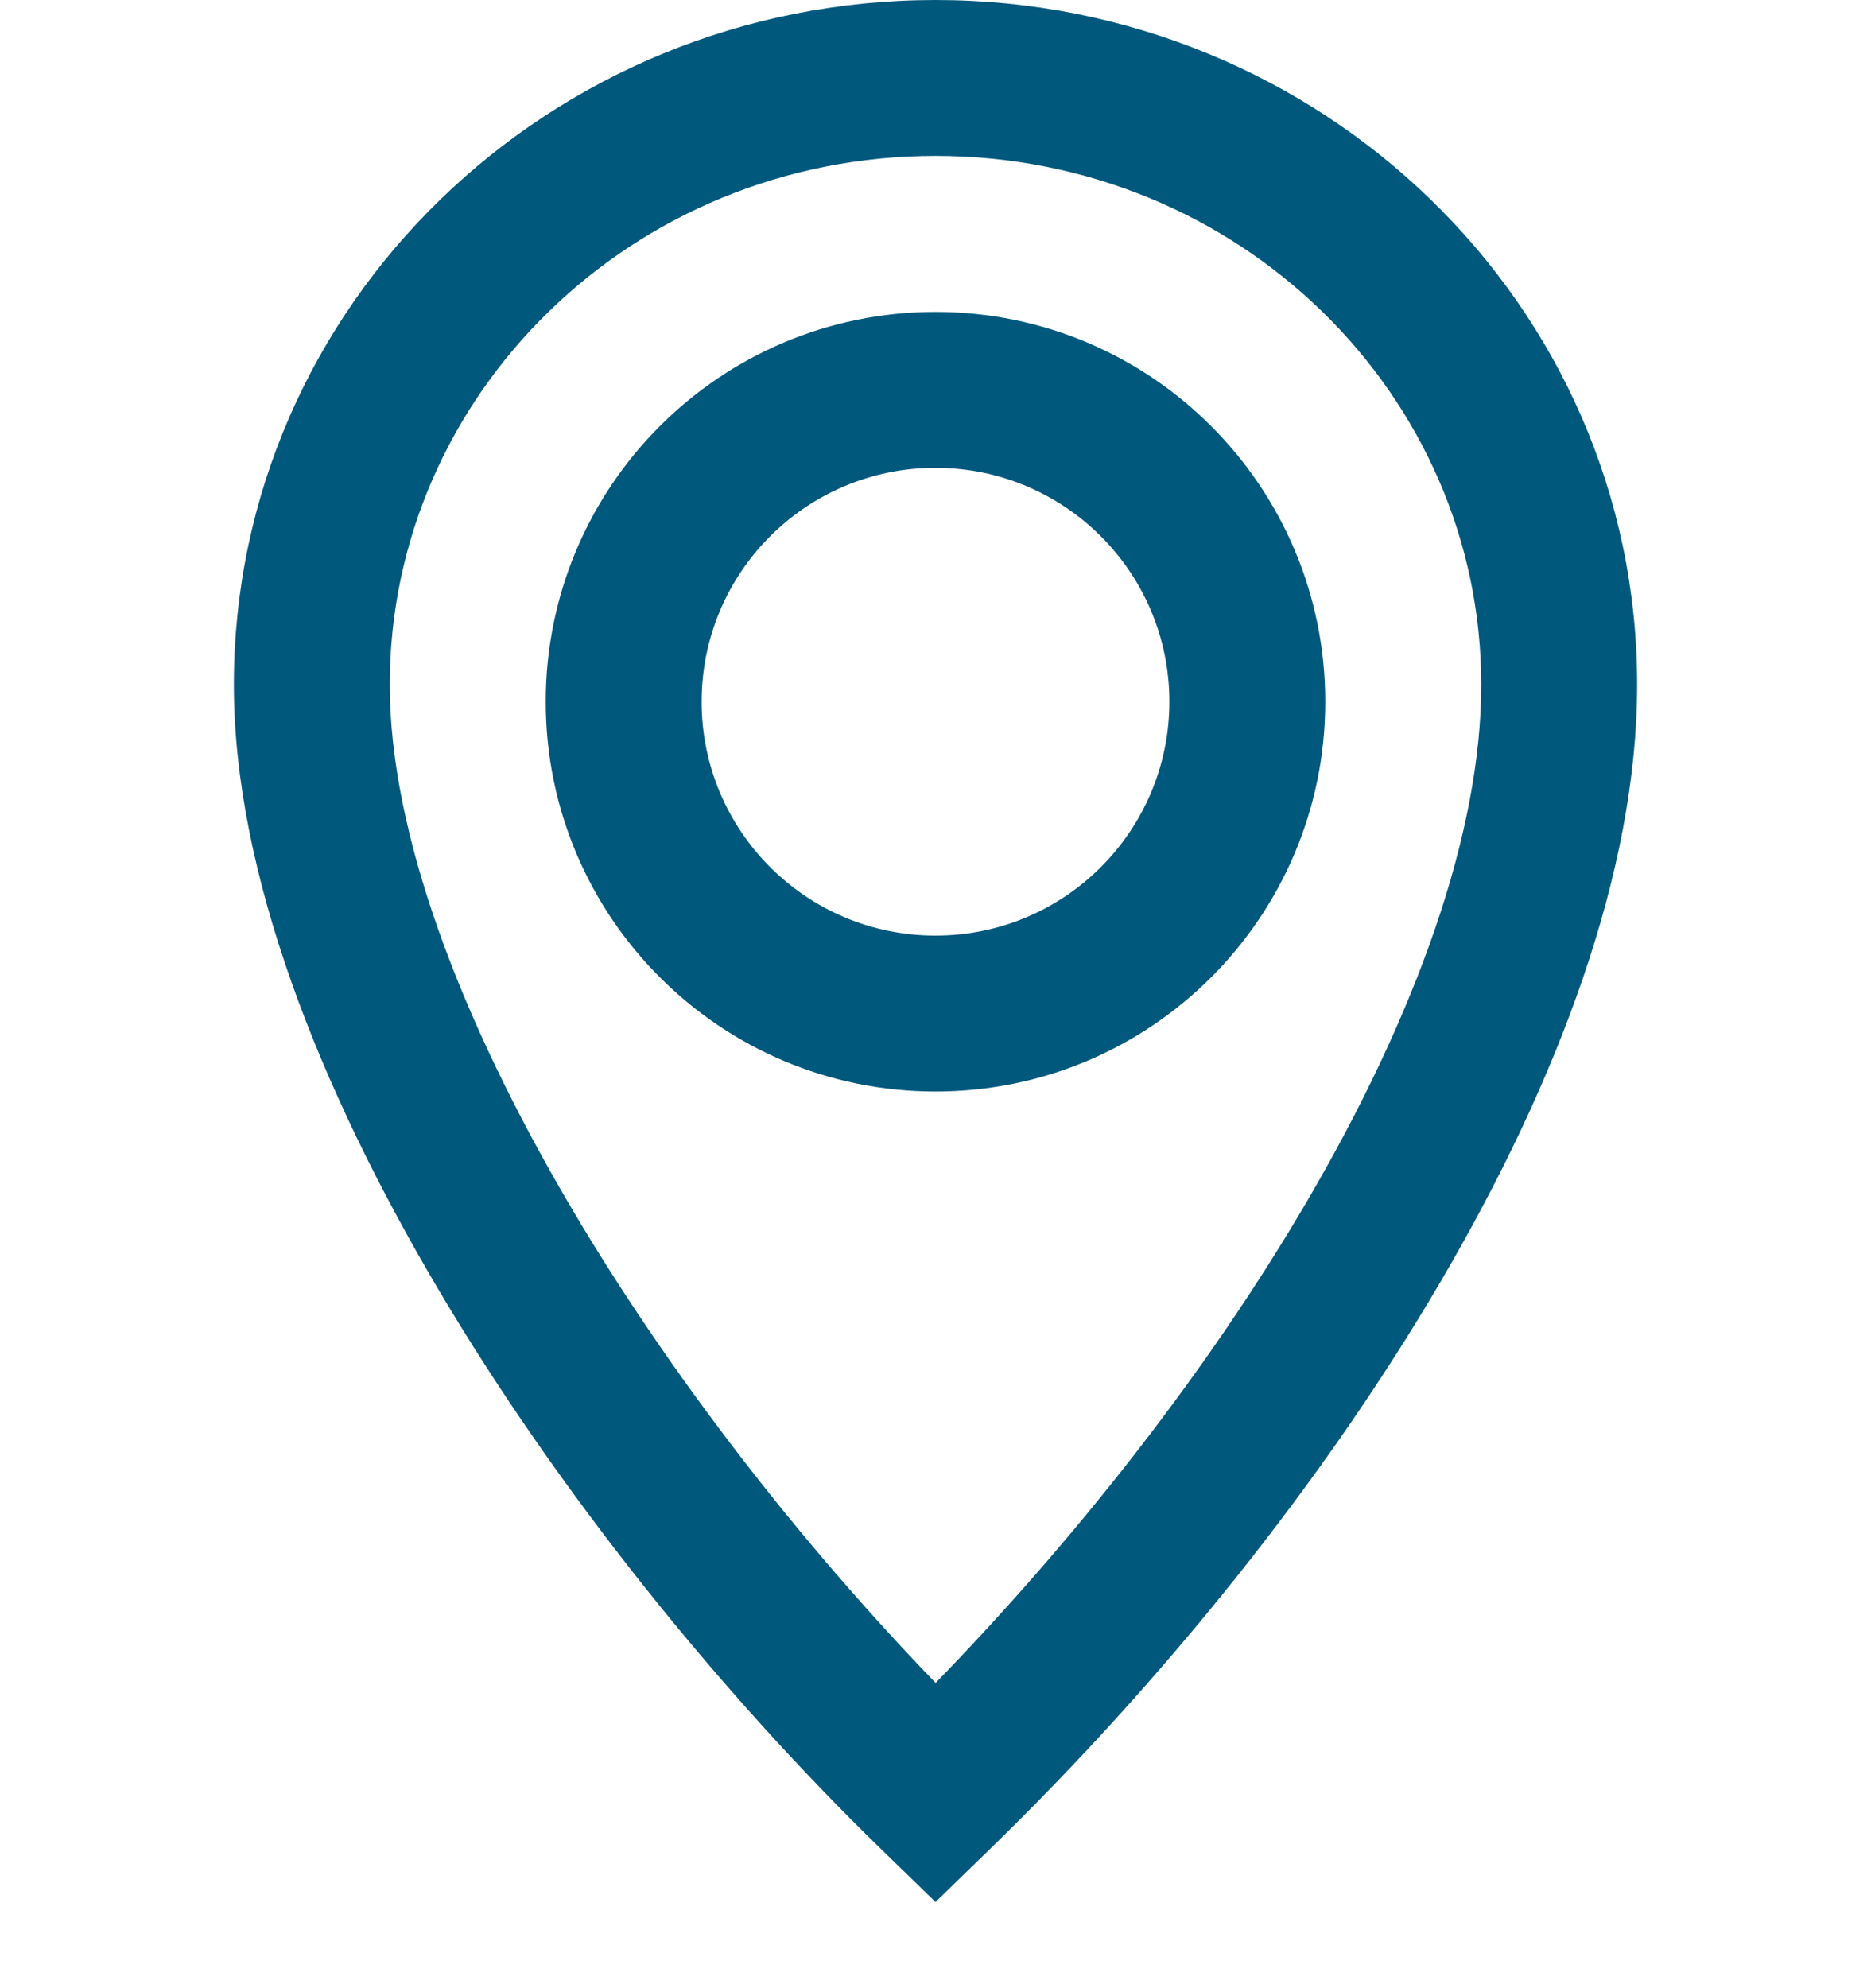
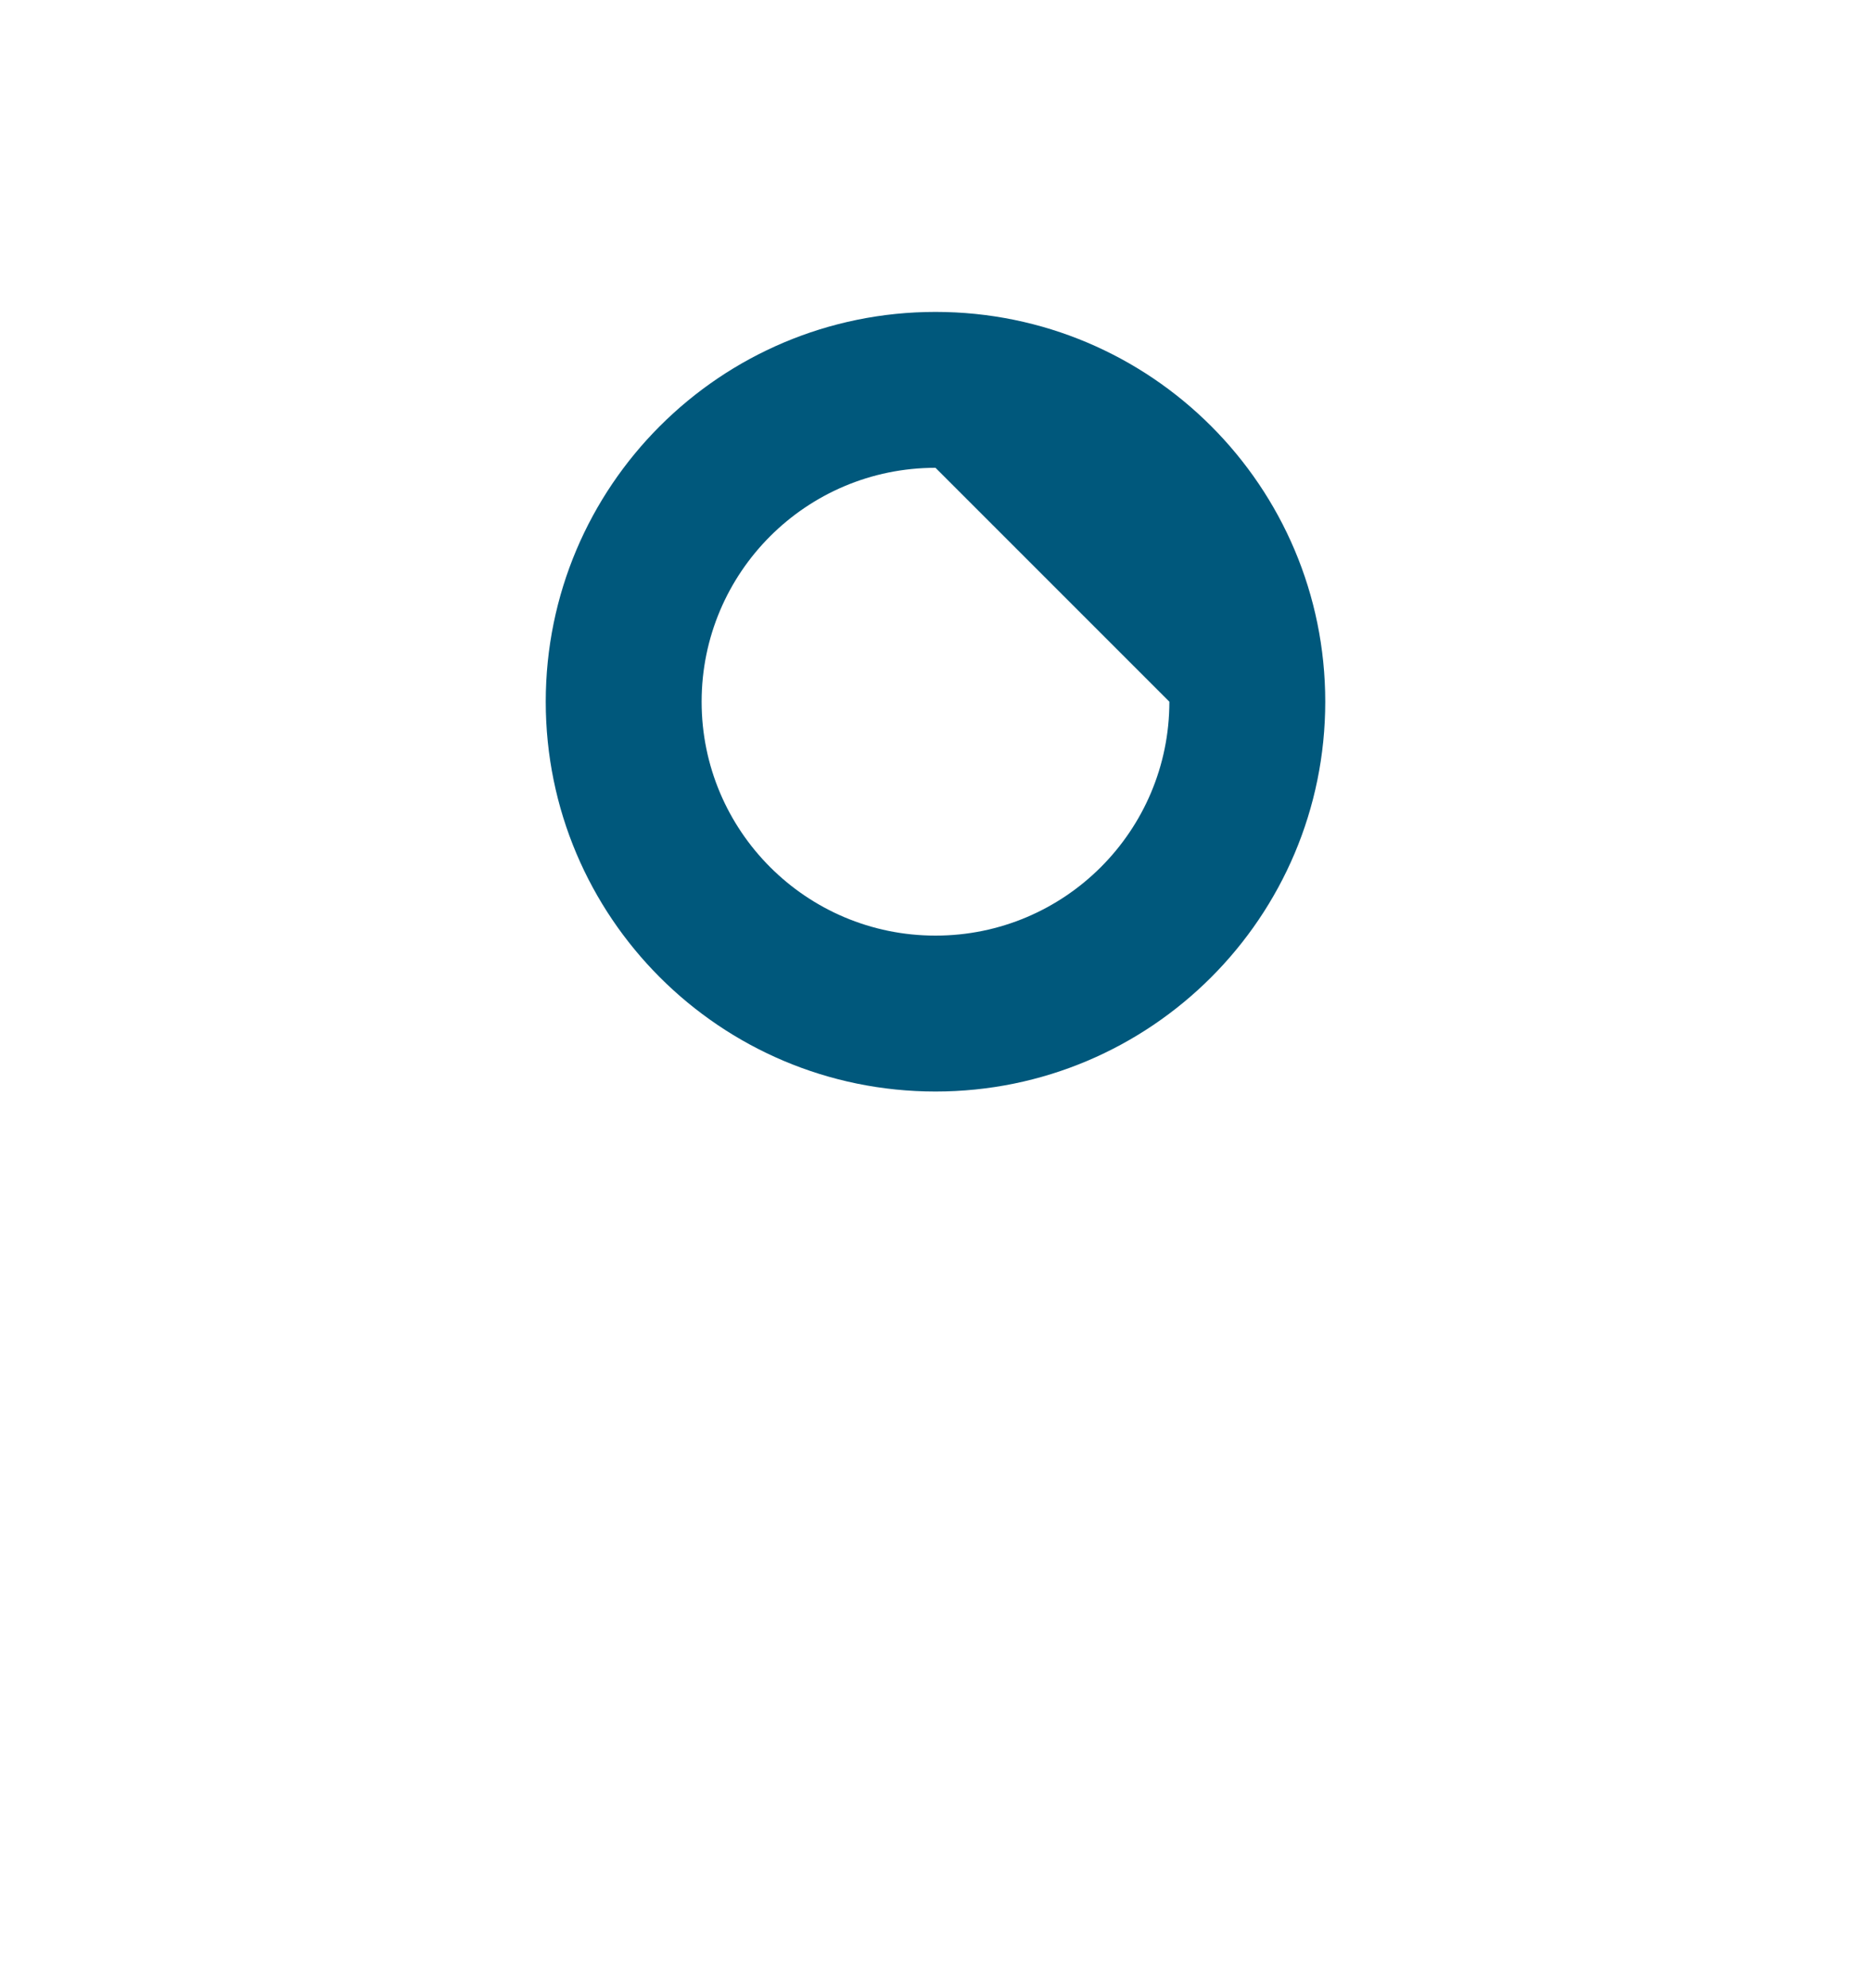
<svg xmlns="http://www.w3.org/2000/svg" width="16" height="17" viewBox="0 0 16 17" fill="none">
-   <path fill-rule="evenodd" clip-rule="evenodd" d="M8 1.333C5.405 1.333 3.333 3.375 3.333 5.854C3.333 7.108 3.922 8.698 4.896 10.345C5.745 11.781 6.853 13.201 8.001 14.39C9.223 13.132 10.338 11.704 11.172 10.28C12.119 8.663 12.667 7.115 12.667 5.854C12.667 3.375 10.595 1.333 8 1.333ZM2 5.854C2 2.603 4.704 0 8 0C11.296 0 14 2.603 14 5.854C14 7.457 13.322 9.247 12.322 10.954C11.315 12.674 9.943 14.374 8.465 15.811L8 16.263L7.535 15.811C6.148 14.462 4.777 12.762 3.748 11.024C2.73 9.302 2 7.464 2 5.854Z" fill="#00587C" />
-   <path fill-rule="evenodd" clip-rule="evenodd" d="M8 4C6.895 4 6 4.895 6 6C6 7.104 6.895 8 8 8C9.105 8 10 7.104 10 6C10 4.895 9.105 4 8 4ZM4.667 6C4.667 4.159 6.159 2.667 8 2.667C9.841 2.667 11.333 4.159 11.333 6C11.333 7.841 9.841 9.333 8 9.333C6.159 9.333 4.667 7.841 4.667 6Z" fill="#00587C" />
+   <path fill-rule="evenodd" clip-rule="evenodd" d="M8 4C6.895 4 6 4.895 6 6C6 7.104 6.895 8 8 8C9.105 8 10 7.104 10 6ZM4.667 6C4.667 4.159 6.159 2.667 8 2.667C9.841 2.667 11.333 4.159 11.333 6C11.333 7.841 9.841 9.333 8 9.333C6.159 9.333 4.667 7.841 4.667 6Z" fill="#00587C" />
</svg>